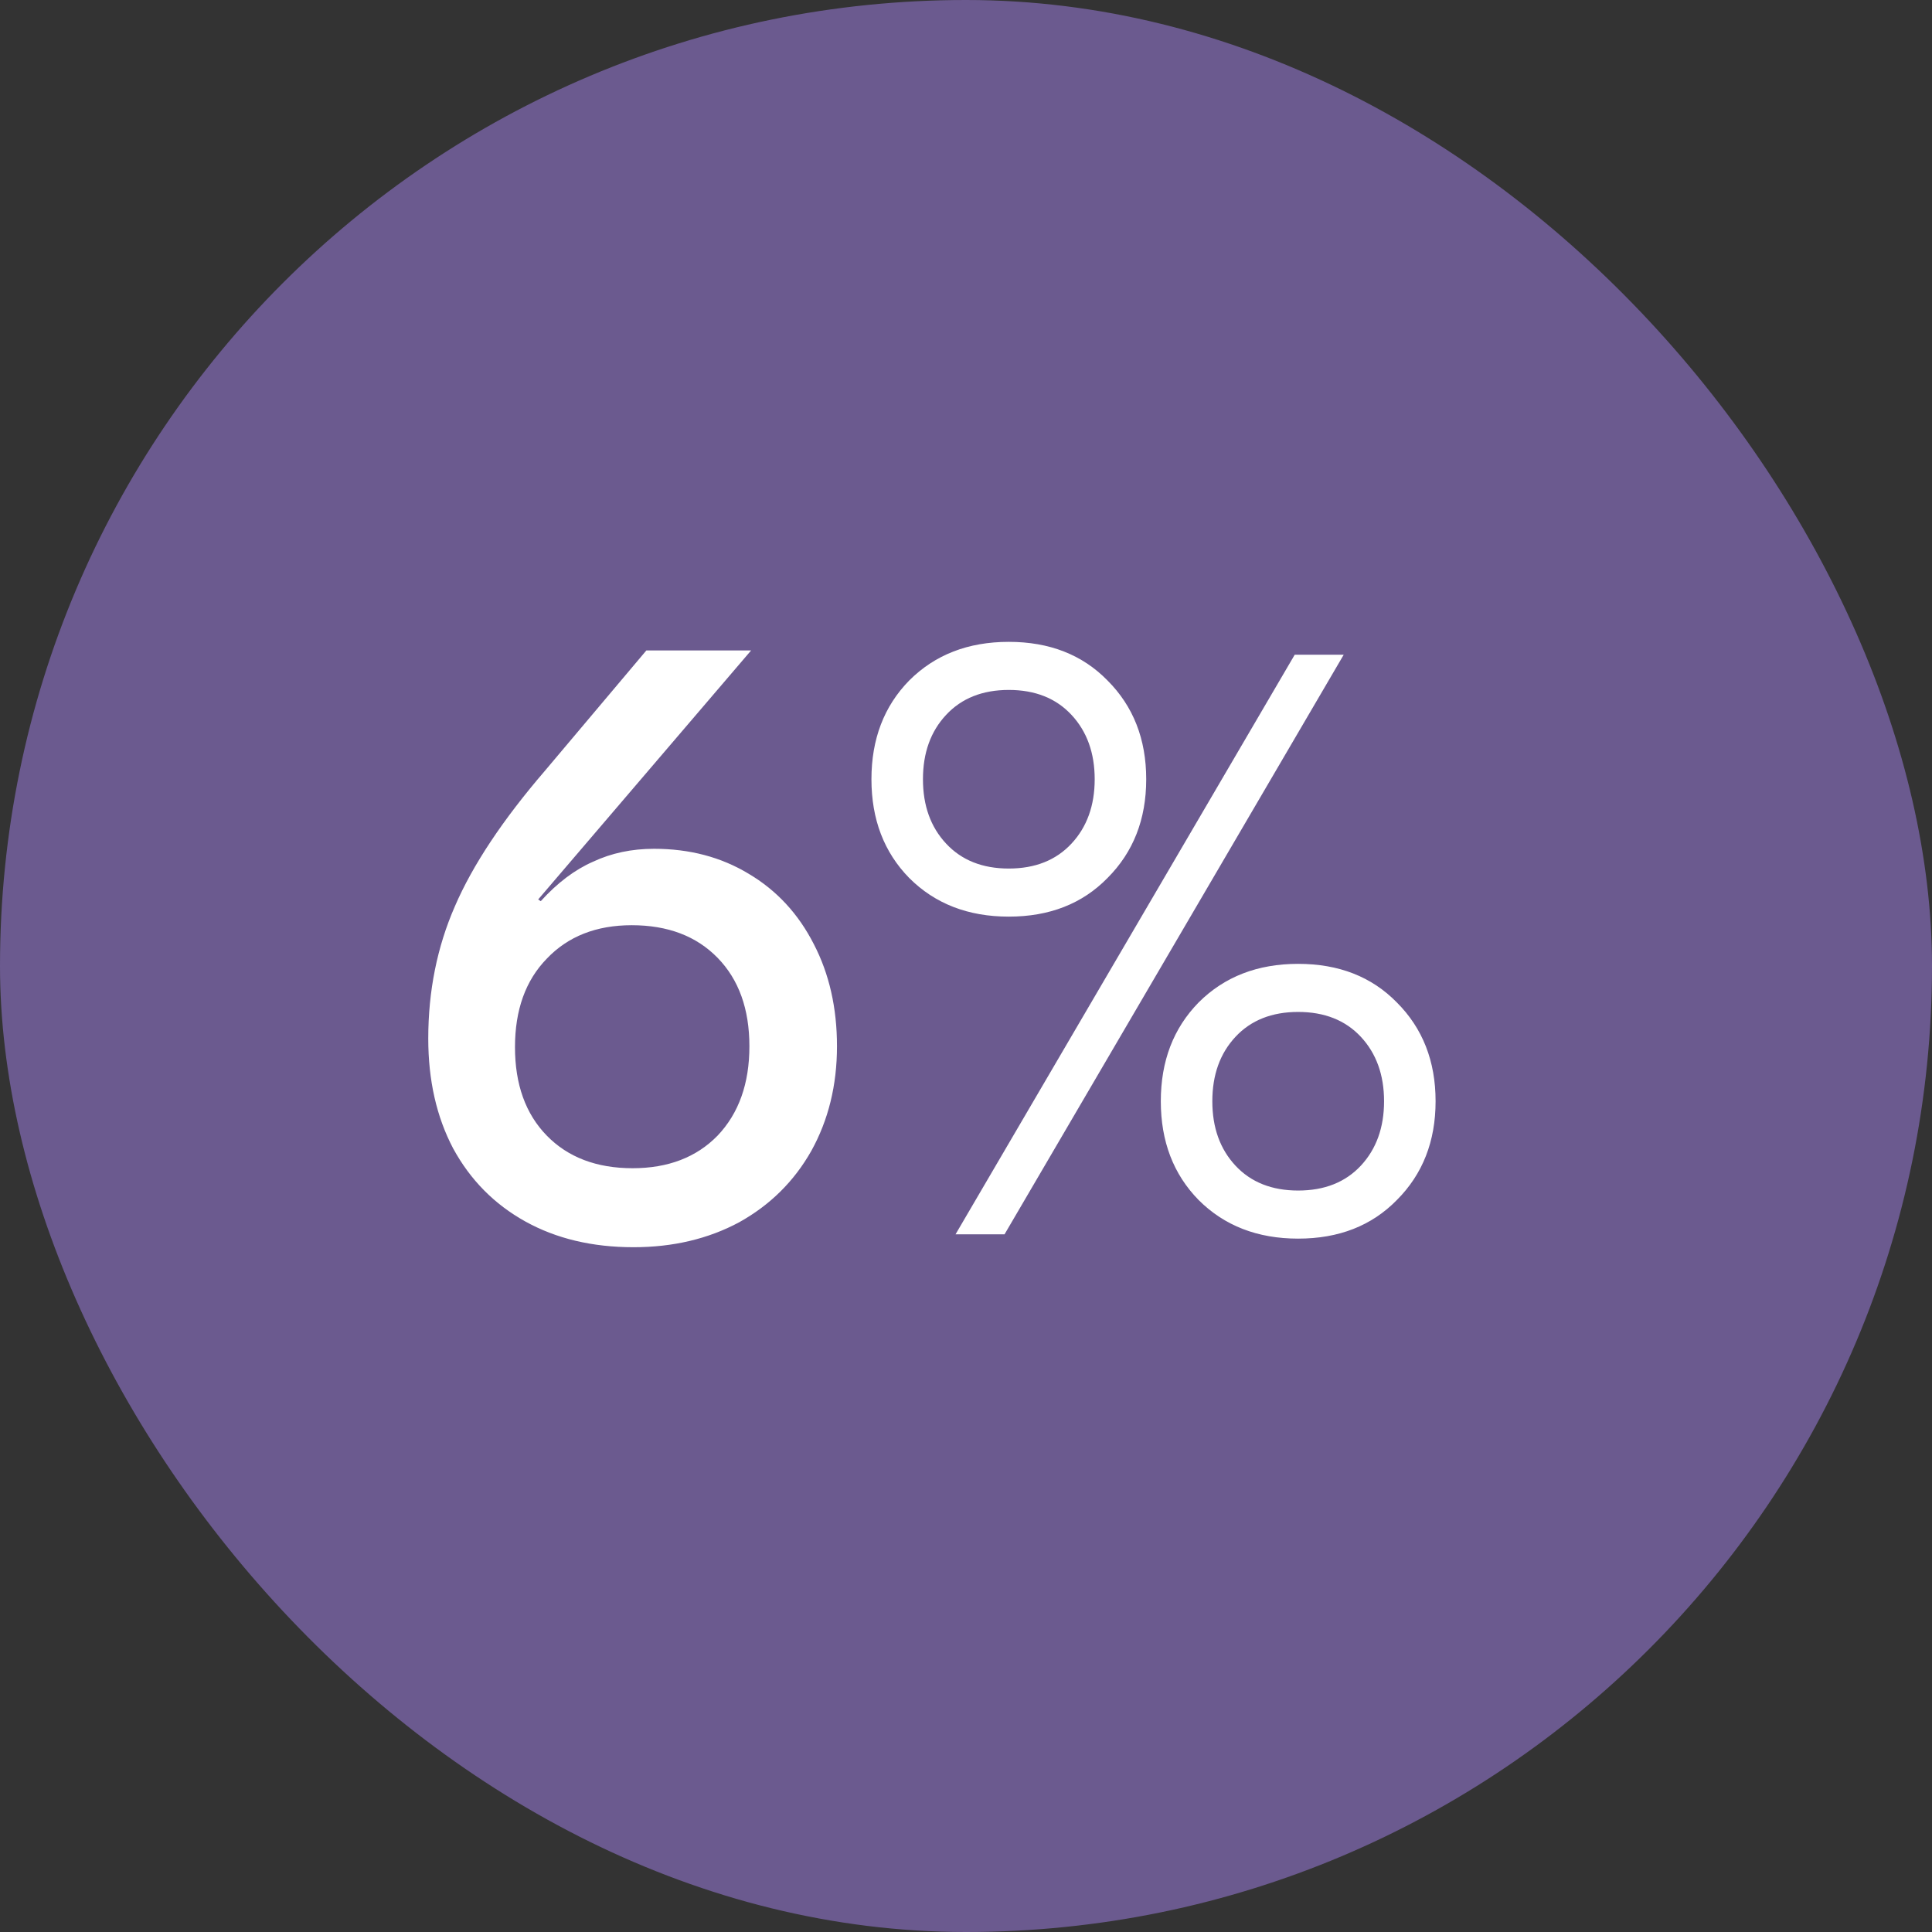
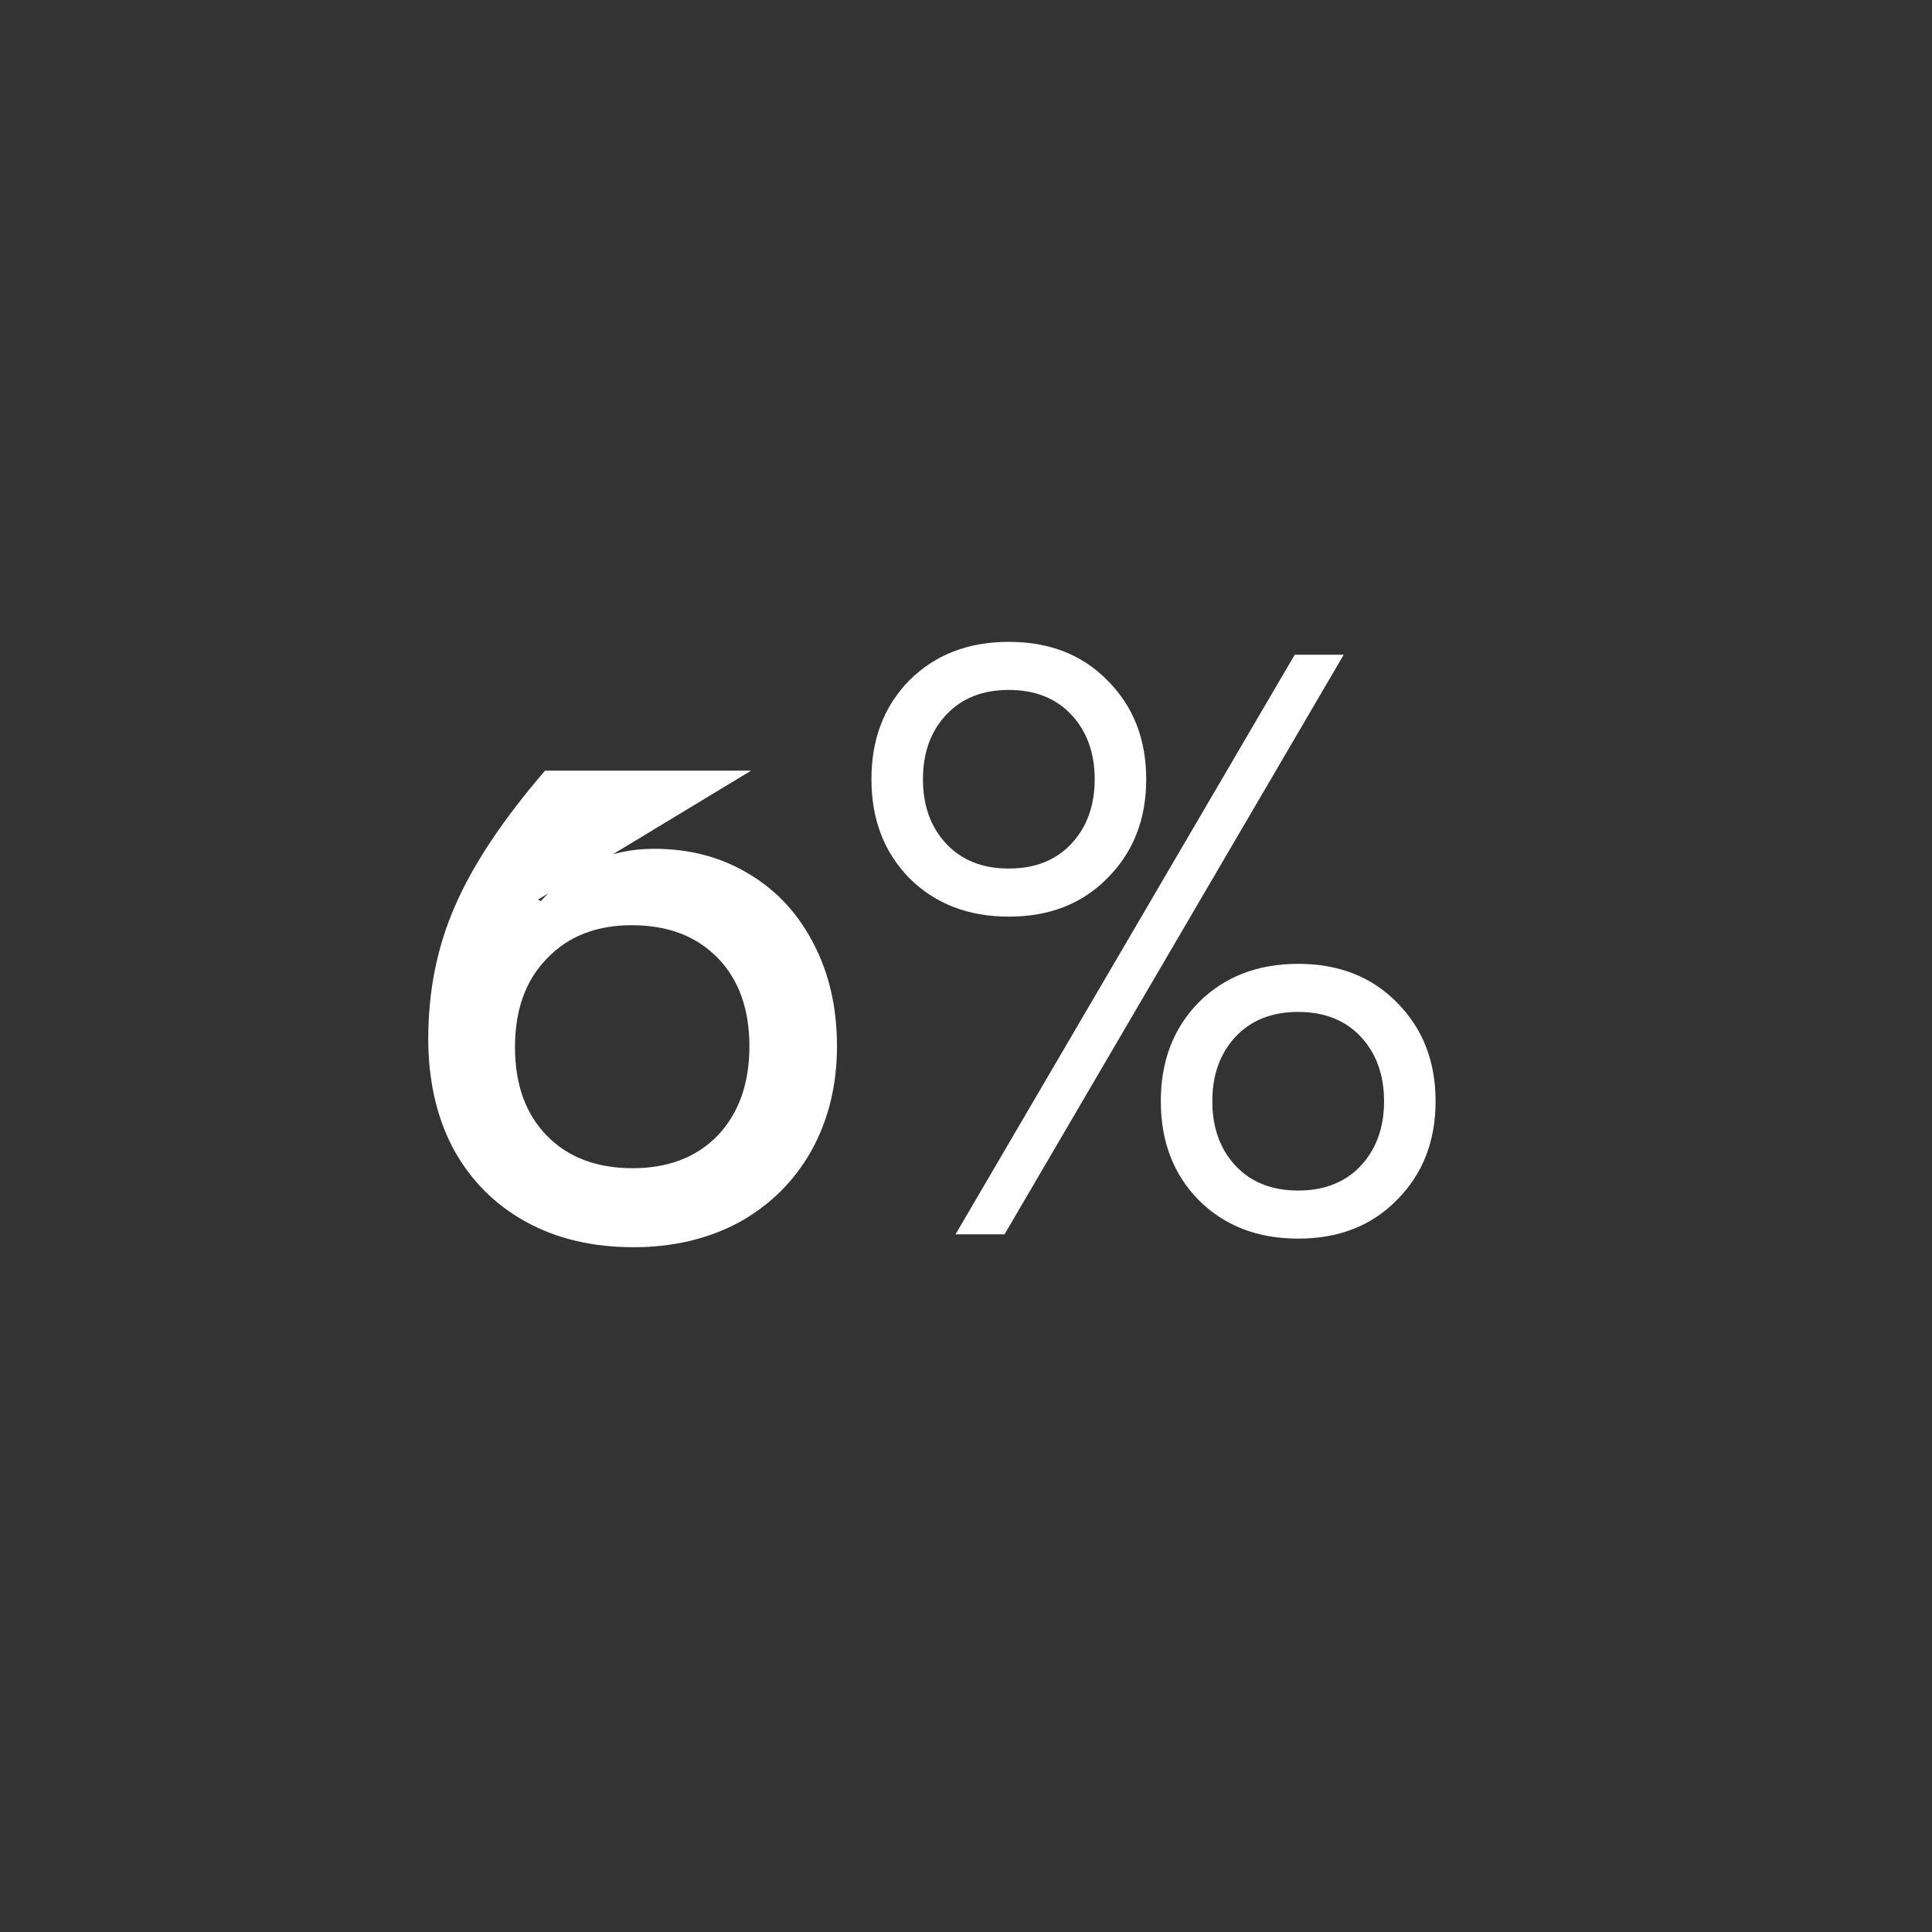
<svg xmlns="http://www.w3.org/2000/svg" width="36" height="36" viewBox="0 0 36 36" fill="none">
  <rect x="0" y="0" width="36" height="36" fill="#333333" stroke="none" />
-   <rect width="36" height="36" rx="18" fill="#6B5A8F" />
-   <path d="M11.804 23.24C11.036 23.24 10.364 23.08 9.788 22.76C9.212 22.44 8.764 21.987 8.444 21.4C8.135 20.813 7.98 20.131 7.98 19.352C7.98 18.467 8.145 17.645 8.476 16.888C8.807 16.12 9.367 15.277 10.156 14.36L12.044 12.12H13.996L10.028 16.76L10.076 16.792C10.385 16.451 10.711 16.205 11.052 16.056C11.393 15.896 11.772 15.816 12.188 15.816C12.849 15.816 13.436 15.971 13.948 16.28C14.471 16.589 14.876 17.027 15.164 17.592C15.452 18.147 15.596 18.781 15.596 19.496C15.596 20.221 15.436 20.872 15.116 21.448C14.796 22.013 14.348 22.456 13.772 22.776C13.196 23.085 12.54 23.24 11.804 23.24ZM11.788 21.768C12.449 21.768 12.977 21.565 13.372 21.16C13.767 20.744 13.964 20.189 13.964 19.496C13.964 18.803 13.767 18.253 13.372 17.848C12.977 17.443 12.444 17.24 11.772 17.24C11.111 17.24 10.583 17.448 10.188 17.864C9.793 18.269 9.596 18.819 9.596 19.512C9.596 20.205 9.793 20.755 10.188 21.16C10.583 21.565 11.116 21.768 11.788 21.768ZM18.797 11.96C19.555 11.96 20.168 12.2 20.637 12.68C21.117 13.16 21.358 13.773 21.358 14.52C21.358 15.267 21.117 15.88 20.637 16.36C20.168 16.84 19.555 17.08 18.797 17.08C18.04 17.08 17.422 16.84 16.942 16.36C16.472 15.88 16.238 15.267 16.238 14.52C16.238 13.773 16.472 13.16 16.942 12.68C17.422 12.2 18.04 11.96 18.797 11.96ZM24.125 12.2H25.038L18.718 23H17.805L24.125 12.2ZM18.797 12.856C18.307 12.856 17.918 13.011 17.63 13.32C17.341 13.629 17.198 14.029 17.198 14.52C17.198 15.011 17.341 15.411 17.63 15.72C17.918 16.029 18.307 16.184 18.797 16.184C19.288 16.184 19.677 16.029 19.965 15.72C20.253 15.411 20.398 15.011 20.398 14.52C20.398 14.029 20.253 13.629 19.965 13.32C19.677 13.011 19.288 12.856 18.797 12.856ZM24.189 17.96C24.947 17.96 25.56 18.2 26.029 18.68C26.509 19.16 26.75 19.773 26.75 20.52C26.75 21.267 26.509 21.88 26.029 22.36C25.56 22.84 24.947 23.08 24.189 23.08C23.432 23.08 22.814 22.84 22.334 22.36C21.864 21.88 21.63 21.267 21.63 20.52C21.63 19.773 21.864 19.16 22.334 18.68C22.814 18.2 23.432 17.96 24.189 17.96ZM24.189 18.856C23.699 18.856 23.309 19.011 23.021 19.32C22.733 19.629 22.59 20.029 22.59 20.52C22.59 21.011 22.733 21.411 23.021 21.72C23.309 22.029 23.699 22.184 24.189 22.184C24.68 22.184 25.07 22.029 25.358 21.72C25.645 21.411 25.79 21.011 25.79 20.52C25.79 20.029 25.645 19.629 25.358 19.32C25.07 19.011 24.68 18.856 24.189 18.856Z" fill="white" />
+   <path d="M11.804 23.24C11.036 23.24 10.364 23.08 9.788 22.76C9.212 22.44 8.764 21.987 8.444 21.4C8.135 20.813 7.98 20.131 7.98 19.352C7.98 18.467 8.145 17.645 8.476 16.888C8.807 16.12 9.367 15.277 10.156 14.36H13.996L10.028 16.76L10.076 16.792C10.385 16.451 10.711 16.205 11.052 16.056C11.393 15.896 11.772 15.816 12.188 15.816C12.849 15.816 13.436 15.971 13.948 16.28C14.471 16.589 14.876 17.027 15.164 17.592C15.452 18.147 15.596 18.781 15.596 19.496C15.596 20.221 15.436 20.872 15.116 21.448C14.796 22.013 14.348 22.456 13.772 22.776C13.196 23.085 12.54 23.24 11.804 23.24ZM11.788 21.768C12.449 21.768 12.977 21.565 13.372 21.16C13.767 20.744 13.964 20.189 13.964 19.496C13.964 18.803 13.767 18.253 13.372 17.848C12.977 17.443 12.444 17.24 11.772 17.24C11.111 17.24 10.583 17.448 10.188 17.864C9.793 18.269 9.596 18.819 9.596 19.512C9.596 20.205 9.793 20.755 10.188 21.16C10.583 21.565 11.116 21.768 11.788 21.768ZM18.797 11.96C19.555 11.96 20.168 12.2 20.637 12.68C21.117 13.16 21.358 13.773 21.358 14.52C21.358 15.267 21.117 15.88 20.637 16.36C20.168 16.84 19.555 17.08 18.797 17.08C18.04 17.08 17.422 16.84 16.942 16.36C16.472 15.88 16.238 15.267 16.238 14.52C16.238 13.773 16.472 13.16 16.942 12.68C17.422 12.2 18.04 11.96 18.797 11.96ZM24.125 12.2H25.038L18.718 23H17.805L24.125 12.2ZM18.797 12.856C18.307 12.856 17.918 13.011 17.63 13.32C17.341 13.629 17.198 14.029 17.198 14.52C17.198 15.011 17.341 15.411 17.63 15.72C17.918 16.029 18.307 16.184 18.797 16.184C19.288 16.184 19.677 16.029 19.965 15.72C20.253 15.411 20.398 15.011 20.398 14.52C20.398 14.029 20.253 13.629 19.965 13.32C19.677 13.011 19.288 12.856 18.797 12.856ZM24.189 17.96C24.947 17.96 25.56 18.2 26.029 18.68C26.509 19.16 26.75 19.773 26.75 20.52C26.75 21.267 26.509 21.88 26.029 22.36C25.56 22.84 24.947 23.08 24.189 23.08C23.432 23.08 22.814 22.84 22.334 22.36C21.864 21.88 21.63 21.267 21.63 20.52C21.63 19.773 21.864 19.16 22.334 18.68C22.814 18.2 23.432 17.96 24.189 17.96ZM24.189 18.856C23.699 18.856 23.309 19.011 23.021 19.32C22.733 19.629 22.59 20.029 22.59 20.52C22.59 21.011 22.733 21.411 23.021 21.72C23.309 22.029 23.699 22.184 24.189 22.184C24.68 22.184 25.07 22.029 25.358 21.72C25.645 21.411 25.79 21.011 25.79 20.52C25.79 20.029 25.645 19.629 25.358 19.32C25.07 19.011 24.68 18.856 24.189 18.856Z" fill="white" />
</svg>